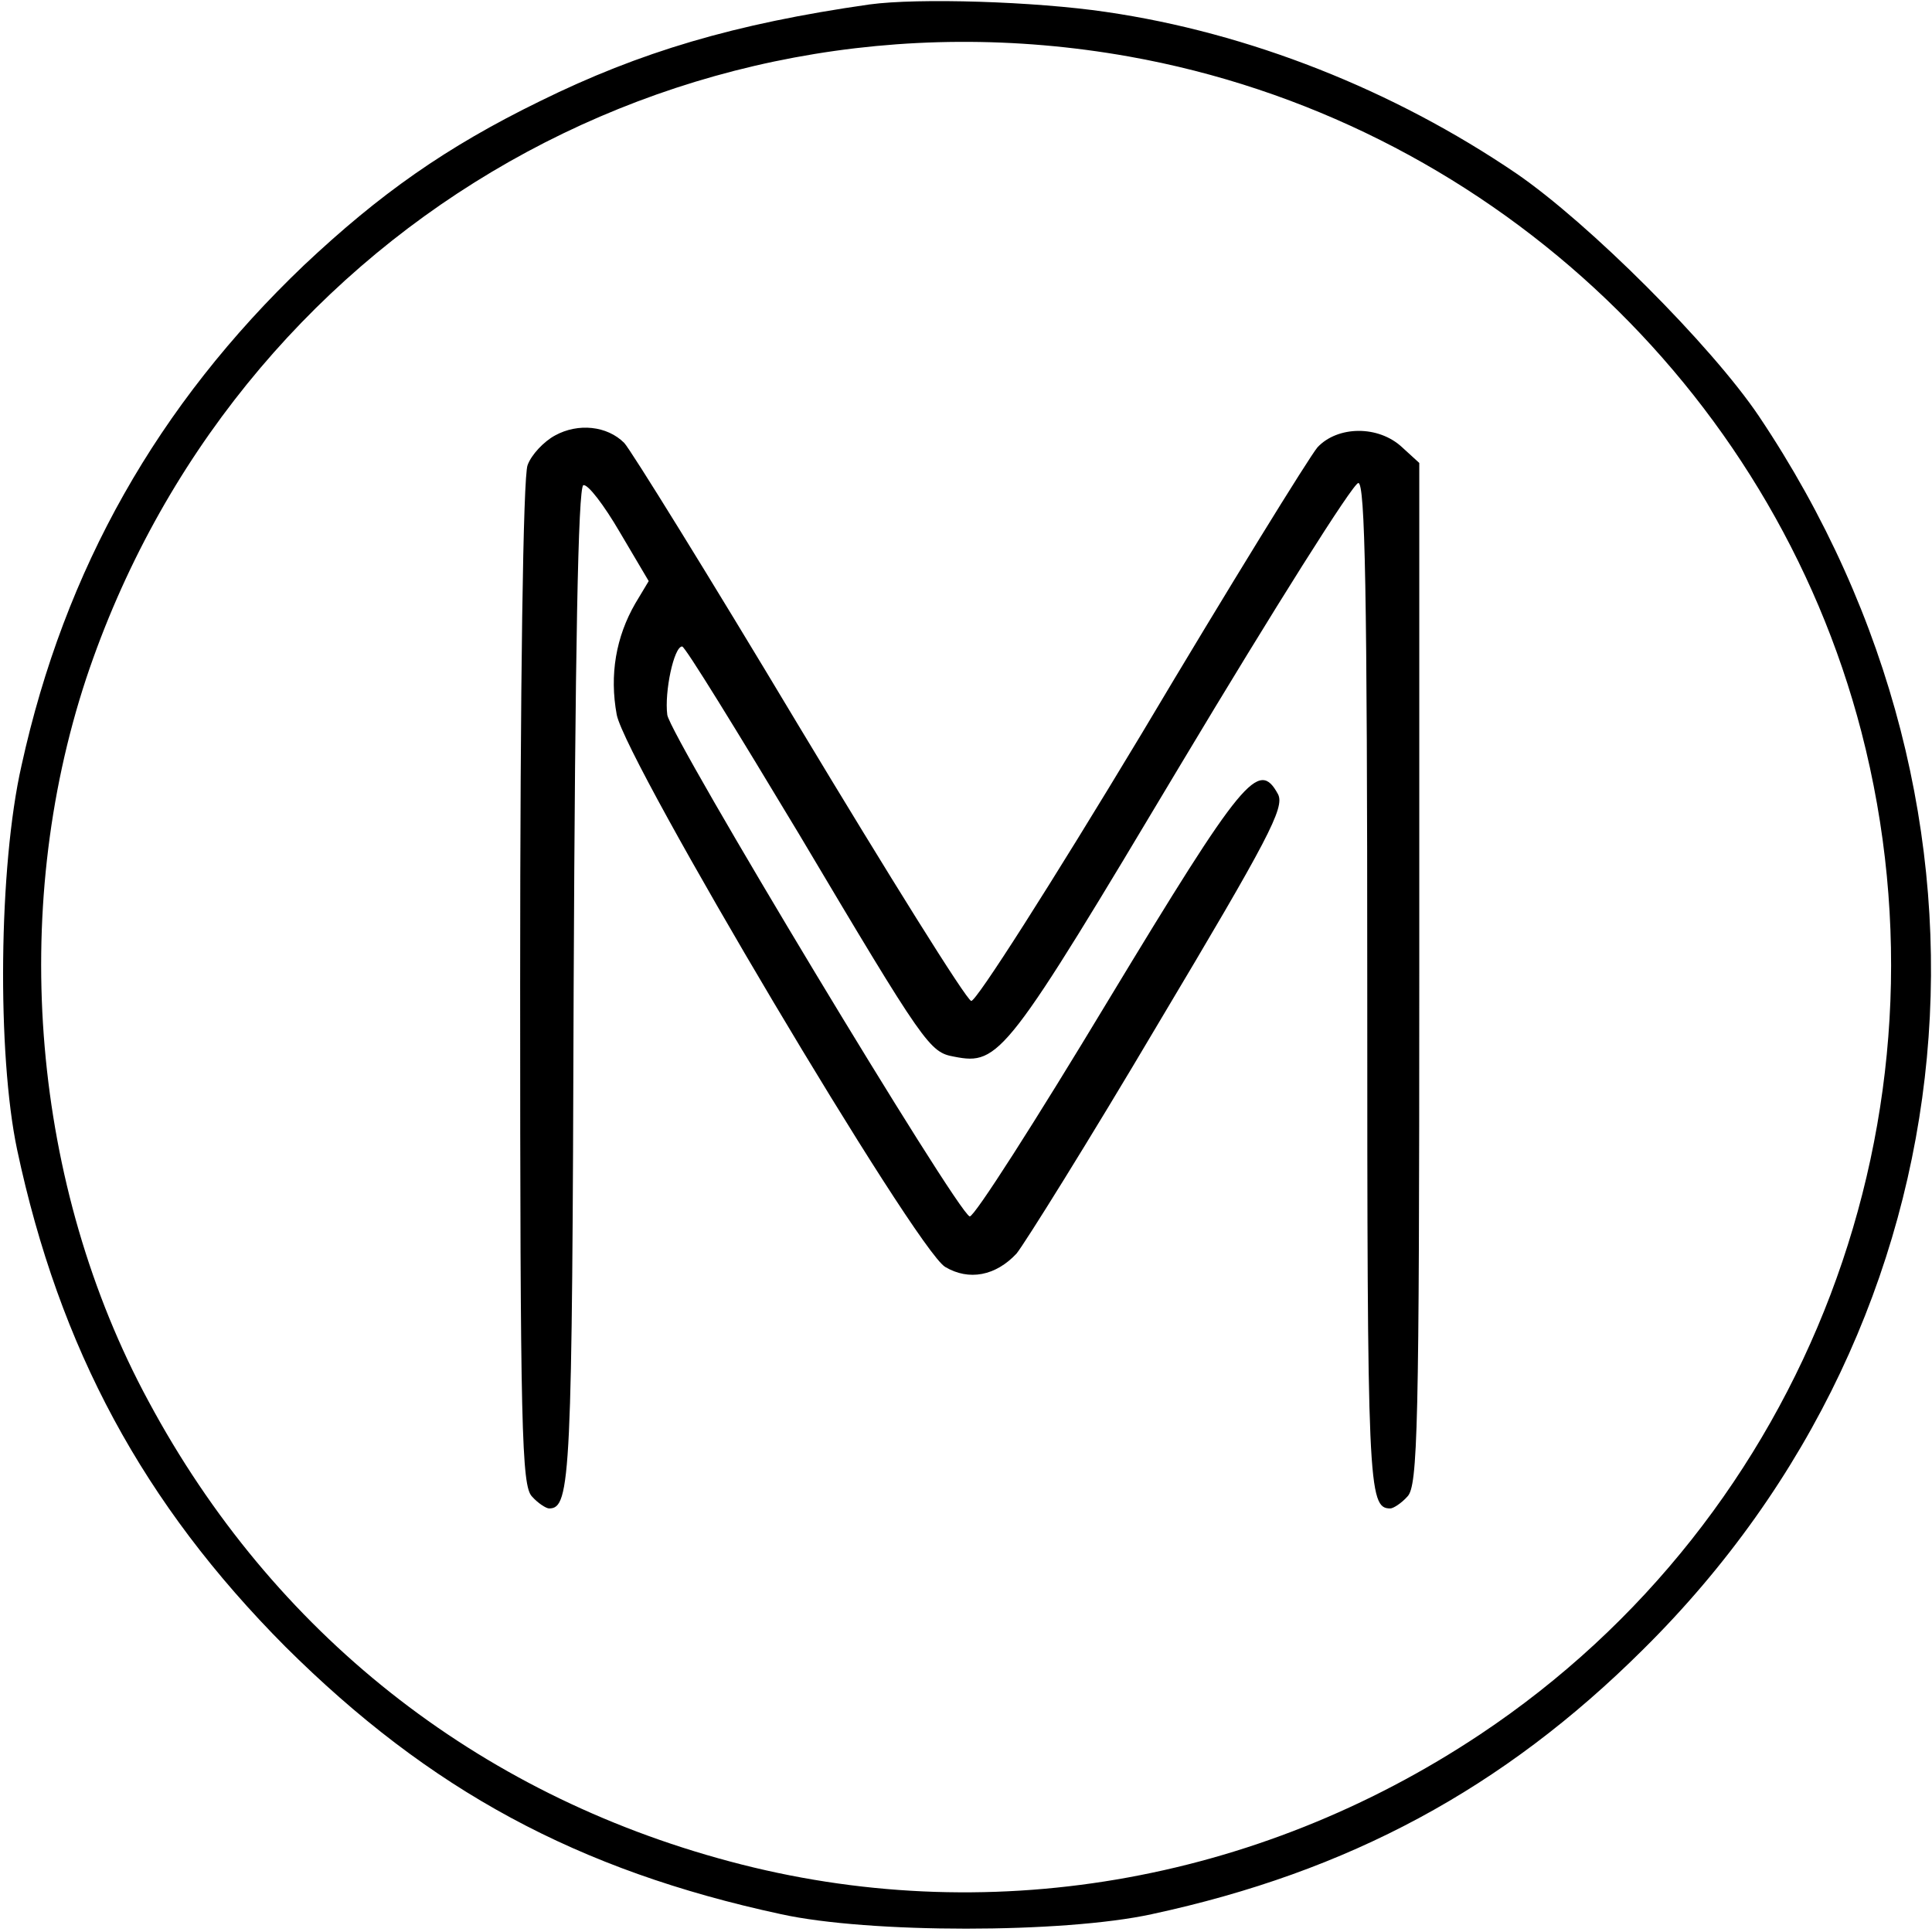
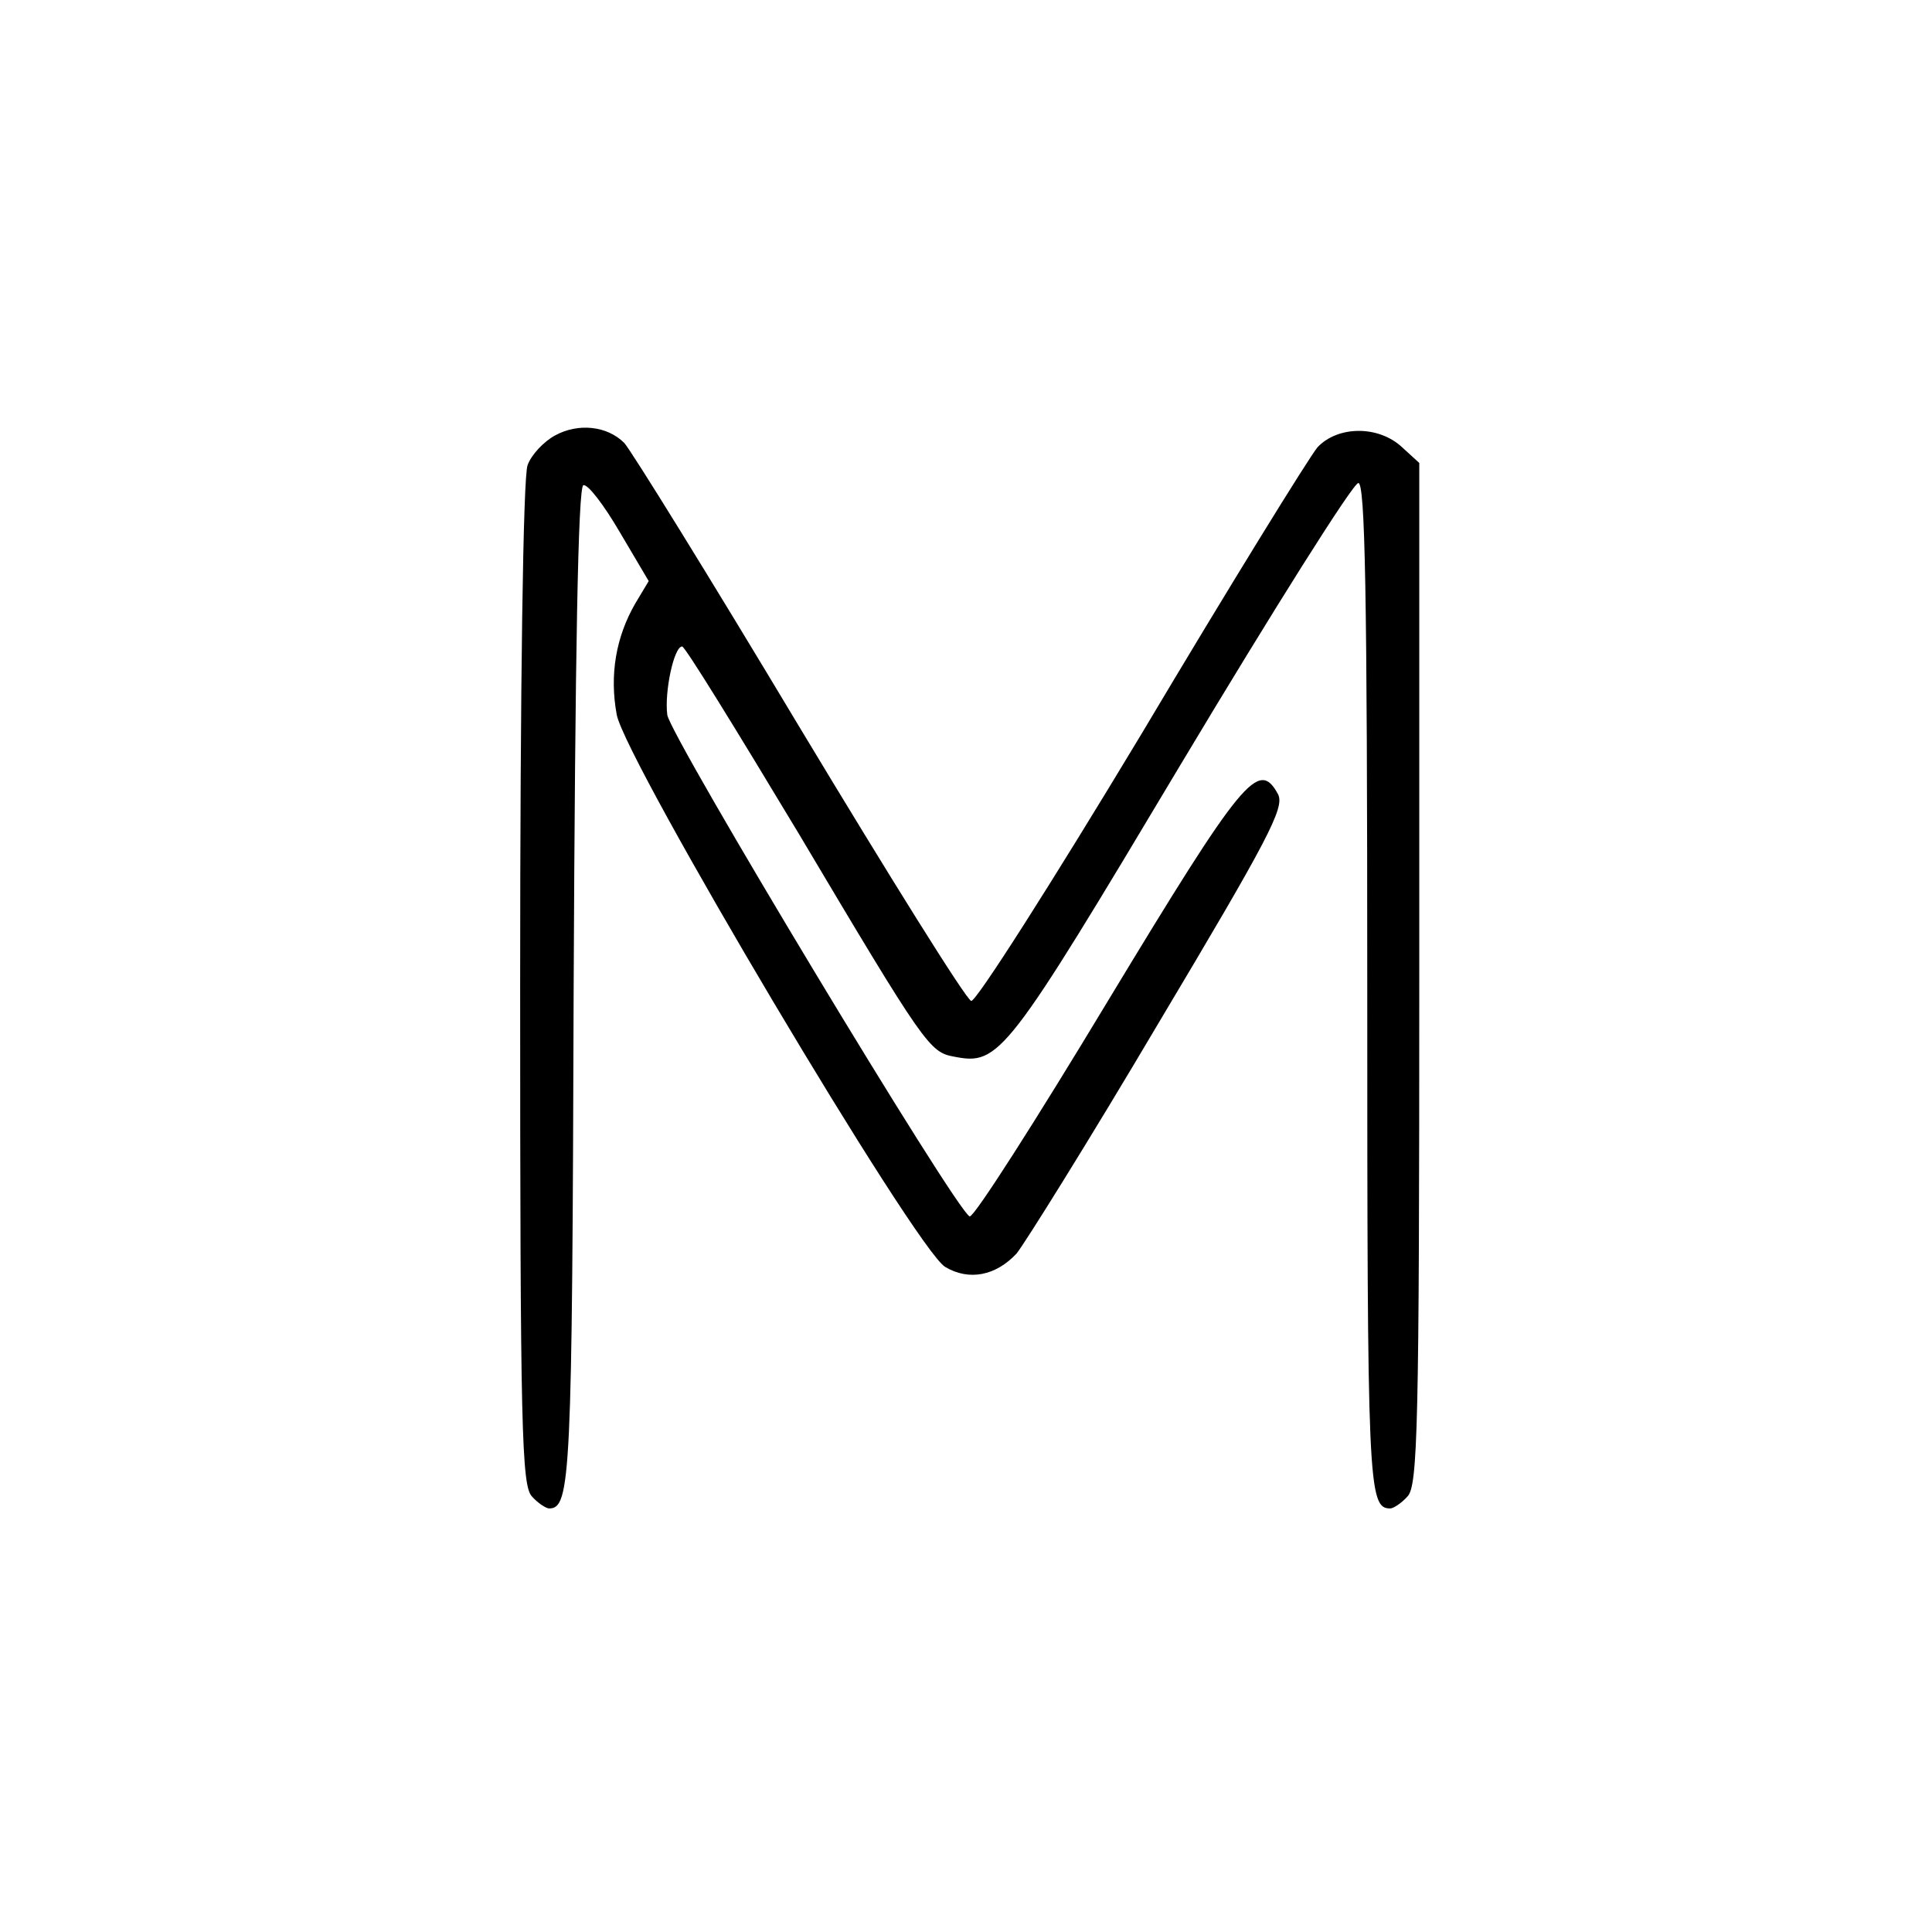
<svg xmlns="http://www.w3.org/2000/svg" version="1.0" width="260pt" height="260pt" viewBox="0 0 260 260" preserveAspectRatio="xMidYMid meet">
  <g transform="translate(0,260) scale(0.1,-0.1)" fill="#000000" stroke="none">
-     <path d="M1170 2594 c-182 -26 -309 -64 -443 -130 -127 -62 -216 -125 -318 -221 -197 -188 -322 -409 -380 -673 -31 -136 -33 -389 -6 -517 57 -268 170 -477 361 -669 194 -193 393 -301 667 -360 118 -26 380 -26 499 0 265 57 473 169 661 356 452 447 515 1125 156 1660 -64 95 -229 260 -327 327 -165 112 -359 189 -552 217 -95 14 -252 19 -318 10z m349 -70 c477 -85 865 -443 986 -909 133 -514 -73 -1056 -513 -1349 -302 -201 -667 -263 -1010 -171 -341 91 -615 308 -782 619 -157 290 -188 658 -84 973 198 593 790 946 1403 837z" />
    <path d="M747 2014 c-15 -8 -32 -26 -37 -40 -6 -15 -10 -296 -10 -699 0 -599 2 -675 16 -689 8 -9 19 -16 23 -16 29 0 31 41 33 700 2 453 6 674 13 677 6 2 28 -27 49 -63 l39 -66 -18 -30 c-26 -45 -35 -96 -25 -150 13 -64 402 -719 442 -743 32 -19 68 -12 96 18 10 12 97 151 191 310 148 248 170 290 161 308 -26 48 -47 23 -229 -278 -97 -161 -180 -291 -186 -290 -17 5 -403 646 -407 675 -4 31 9 92 20 92 4 0 74 -114 157 -252 170 -286 176 -294 209 -300 61 -12 70 0 306 395 124 207 231 377 238 377 9 0 12 -142 12 -678 0 -673 1 -702 31 -702 4 0 15 7 23 16 14 14 16 91 16 703 l0 688 -23 21 c-32 30 -87 29 -114 0 -11 -13 -118 -186 -237 -386 -121 -201 -223 -361 -229 -359 -7 2 -111 169 -232 370 -121 202 -227 373 -235 381 -23 23 -62 27 -93 10z" />
  </g>
</svg>